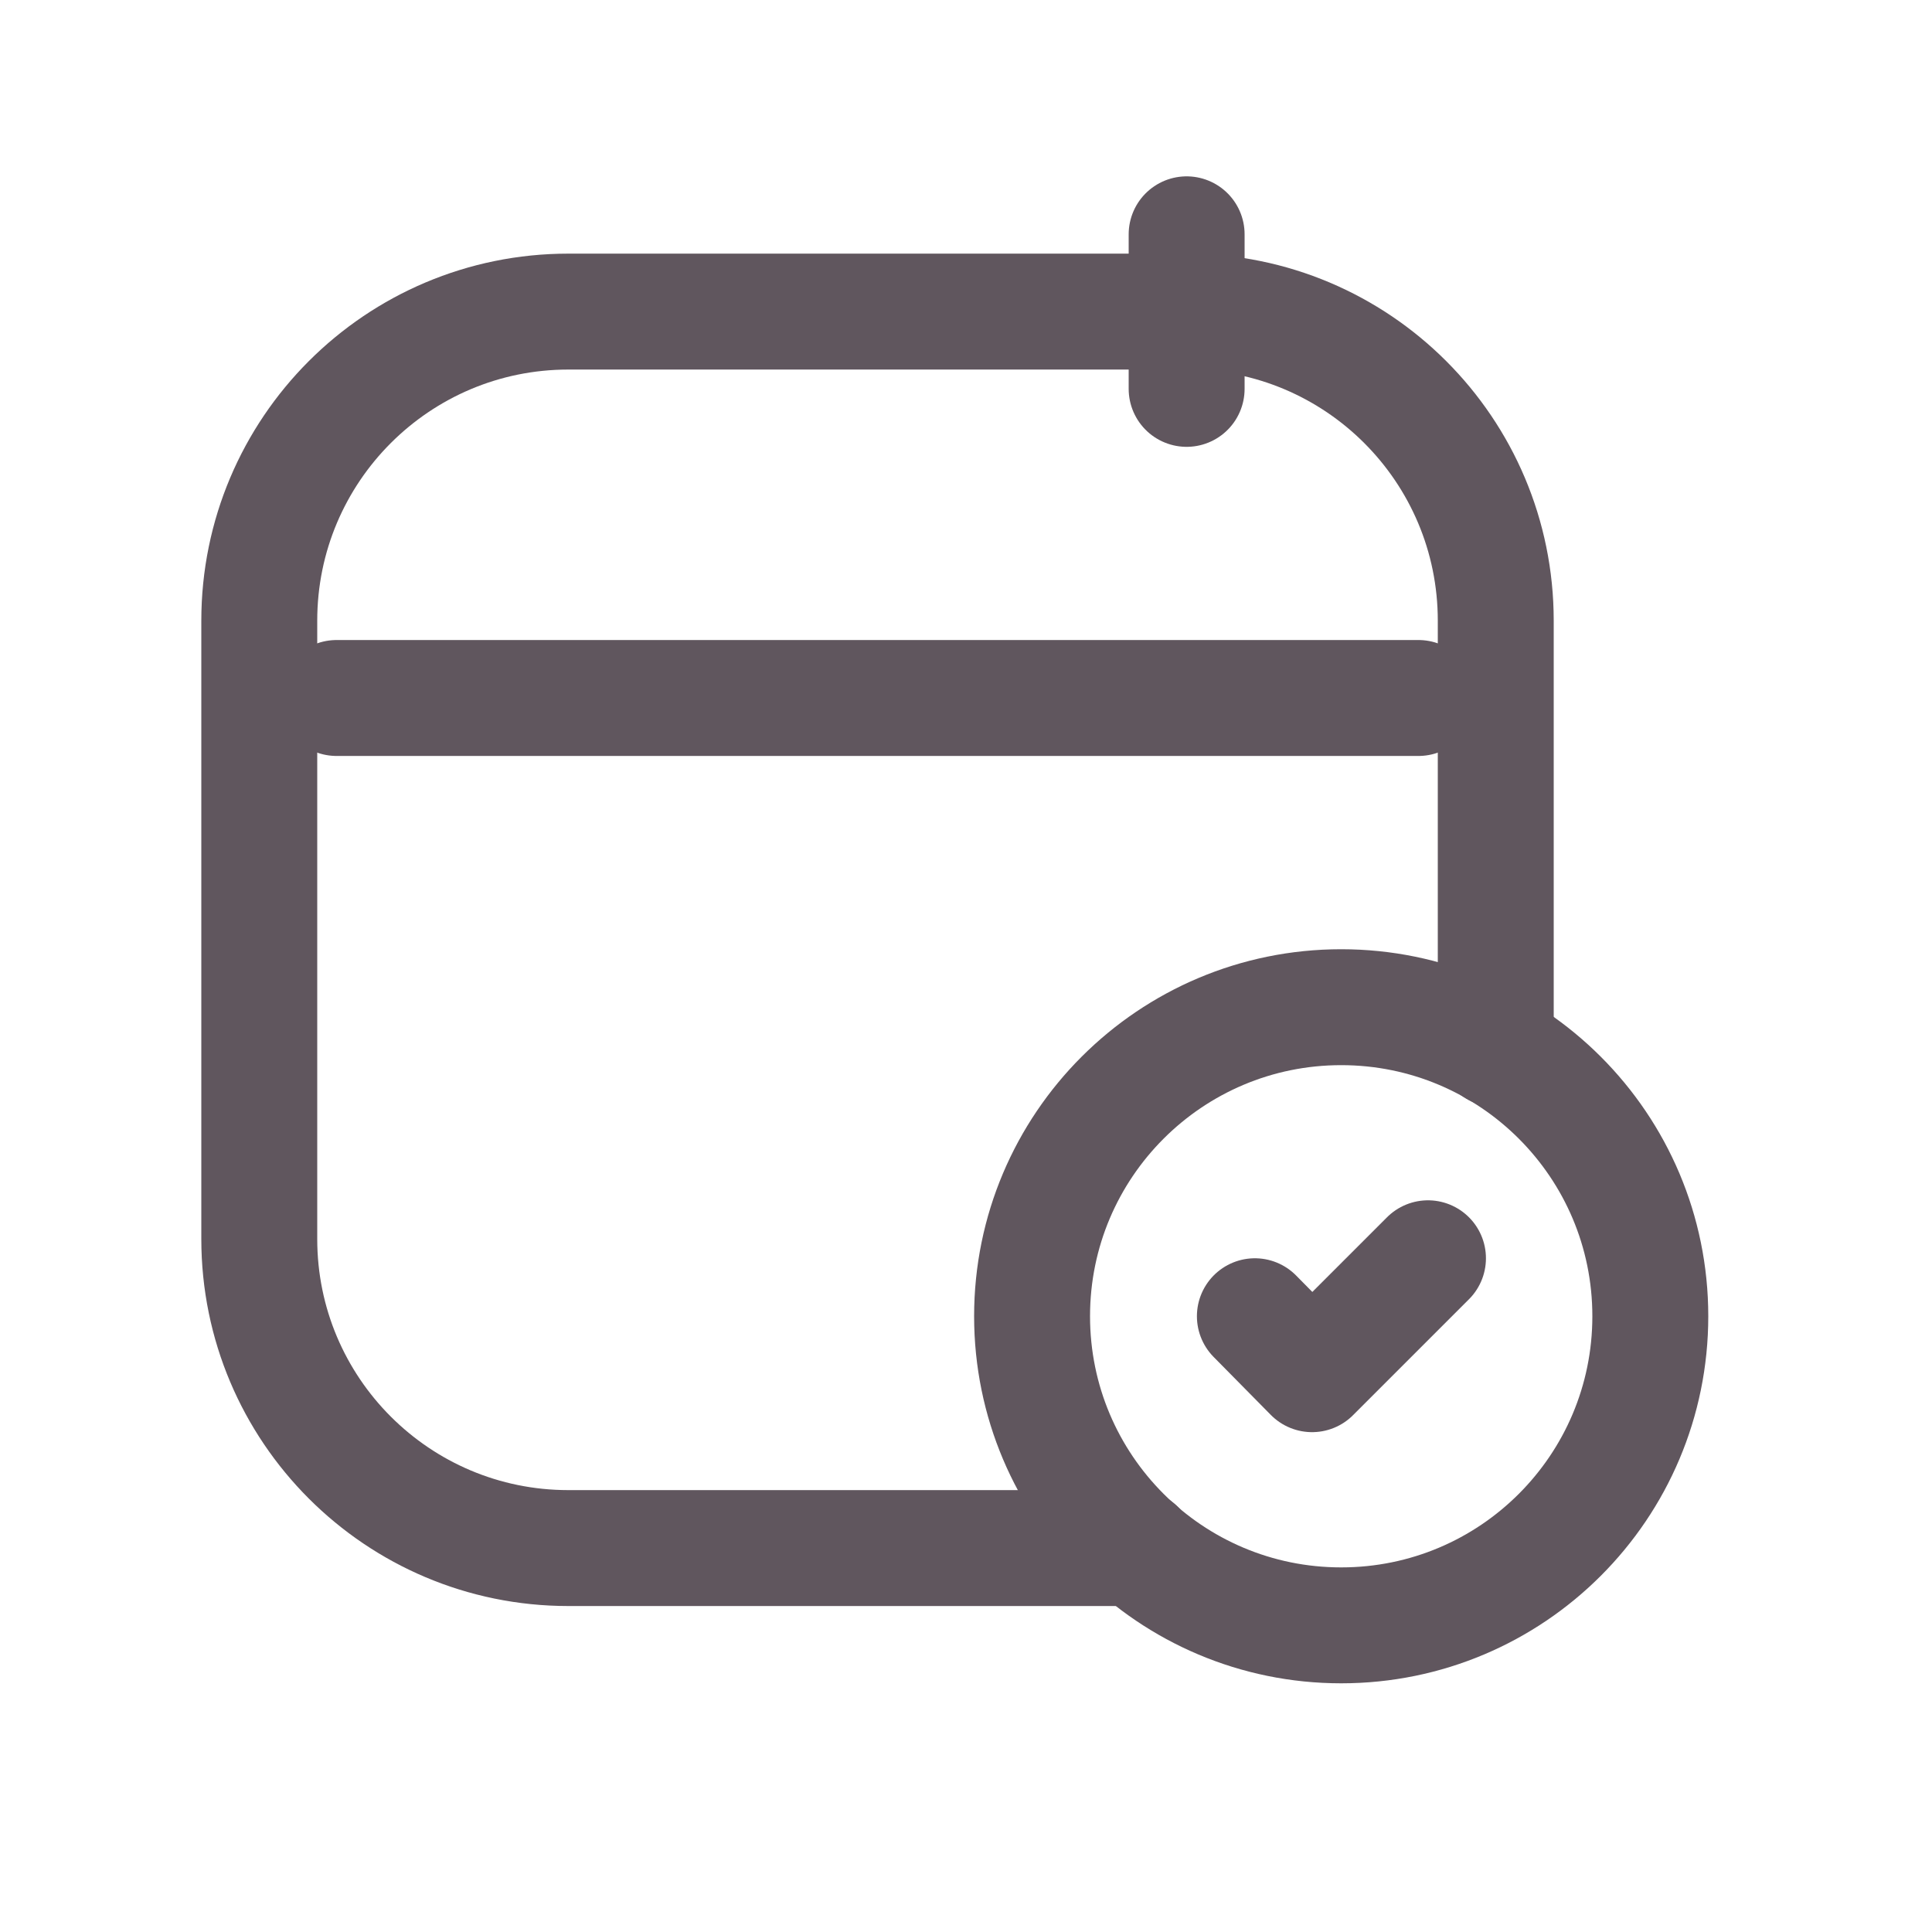
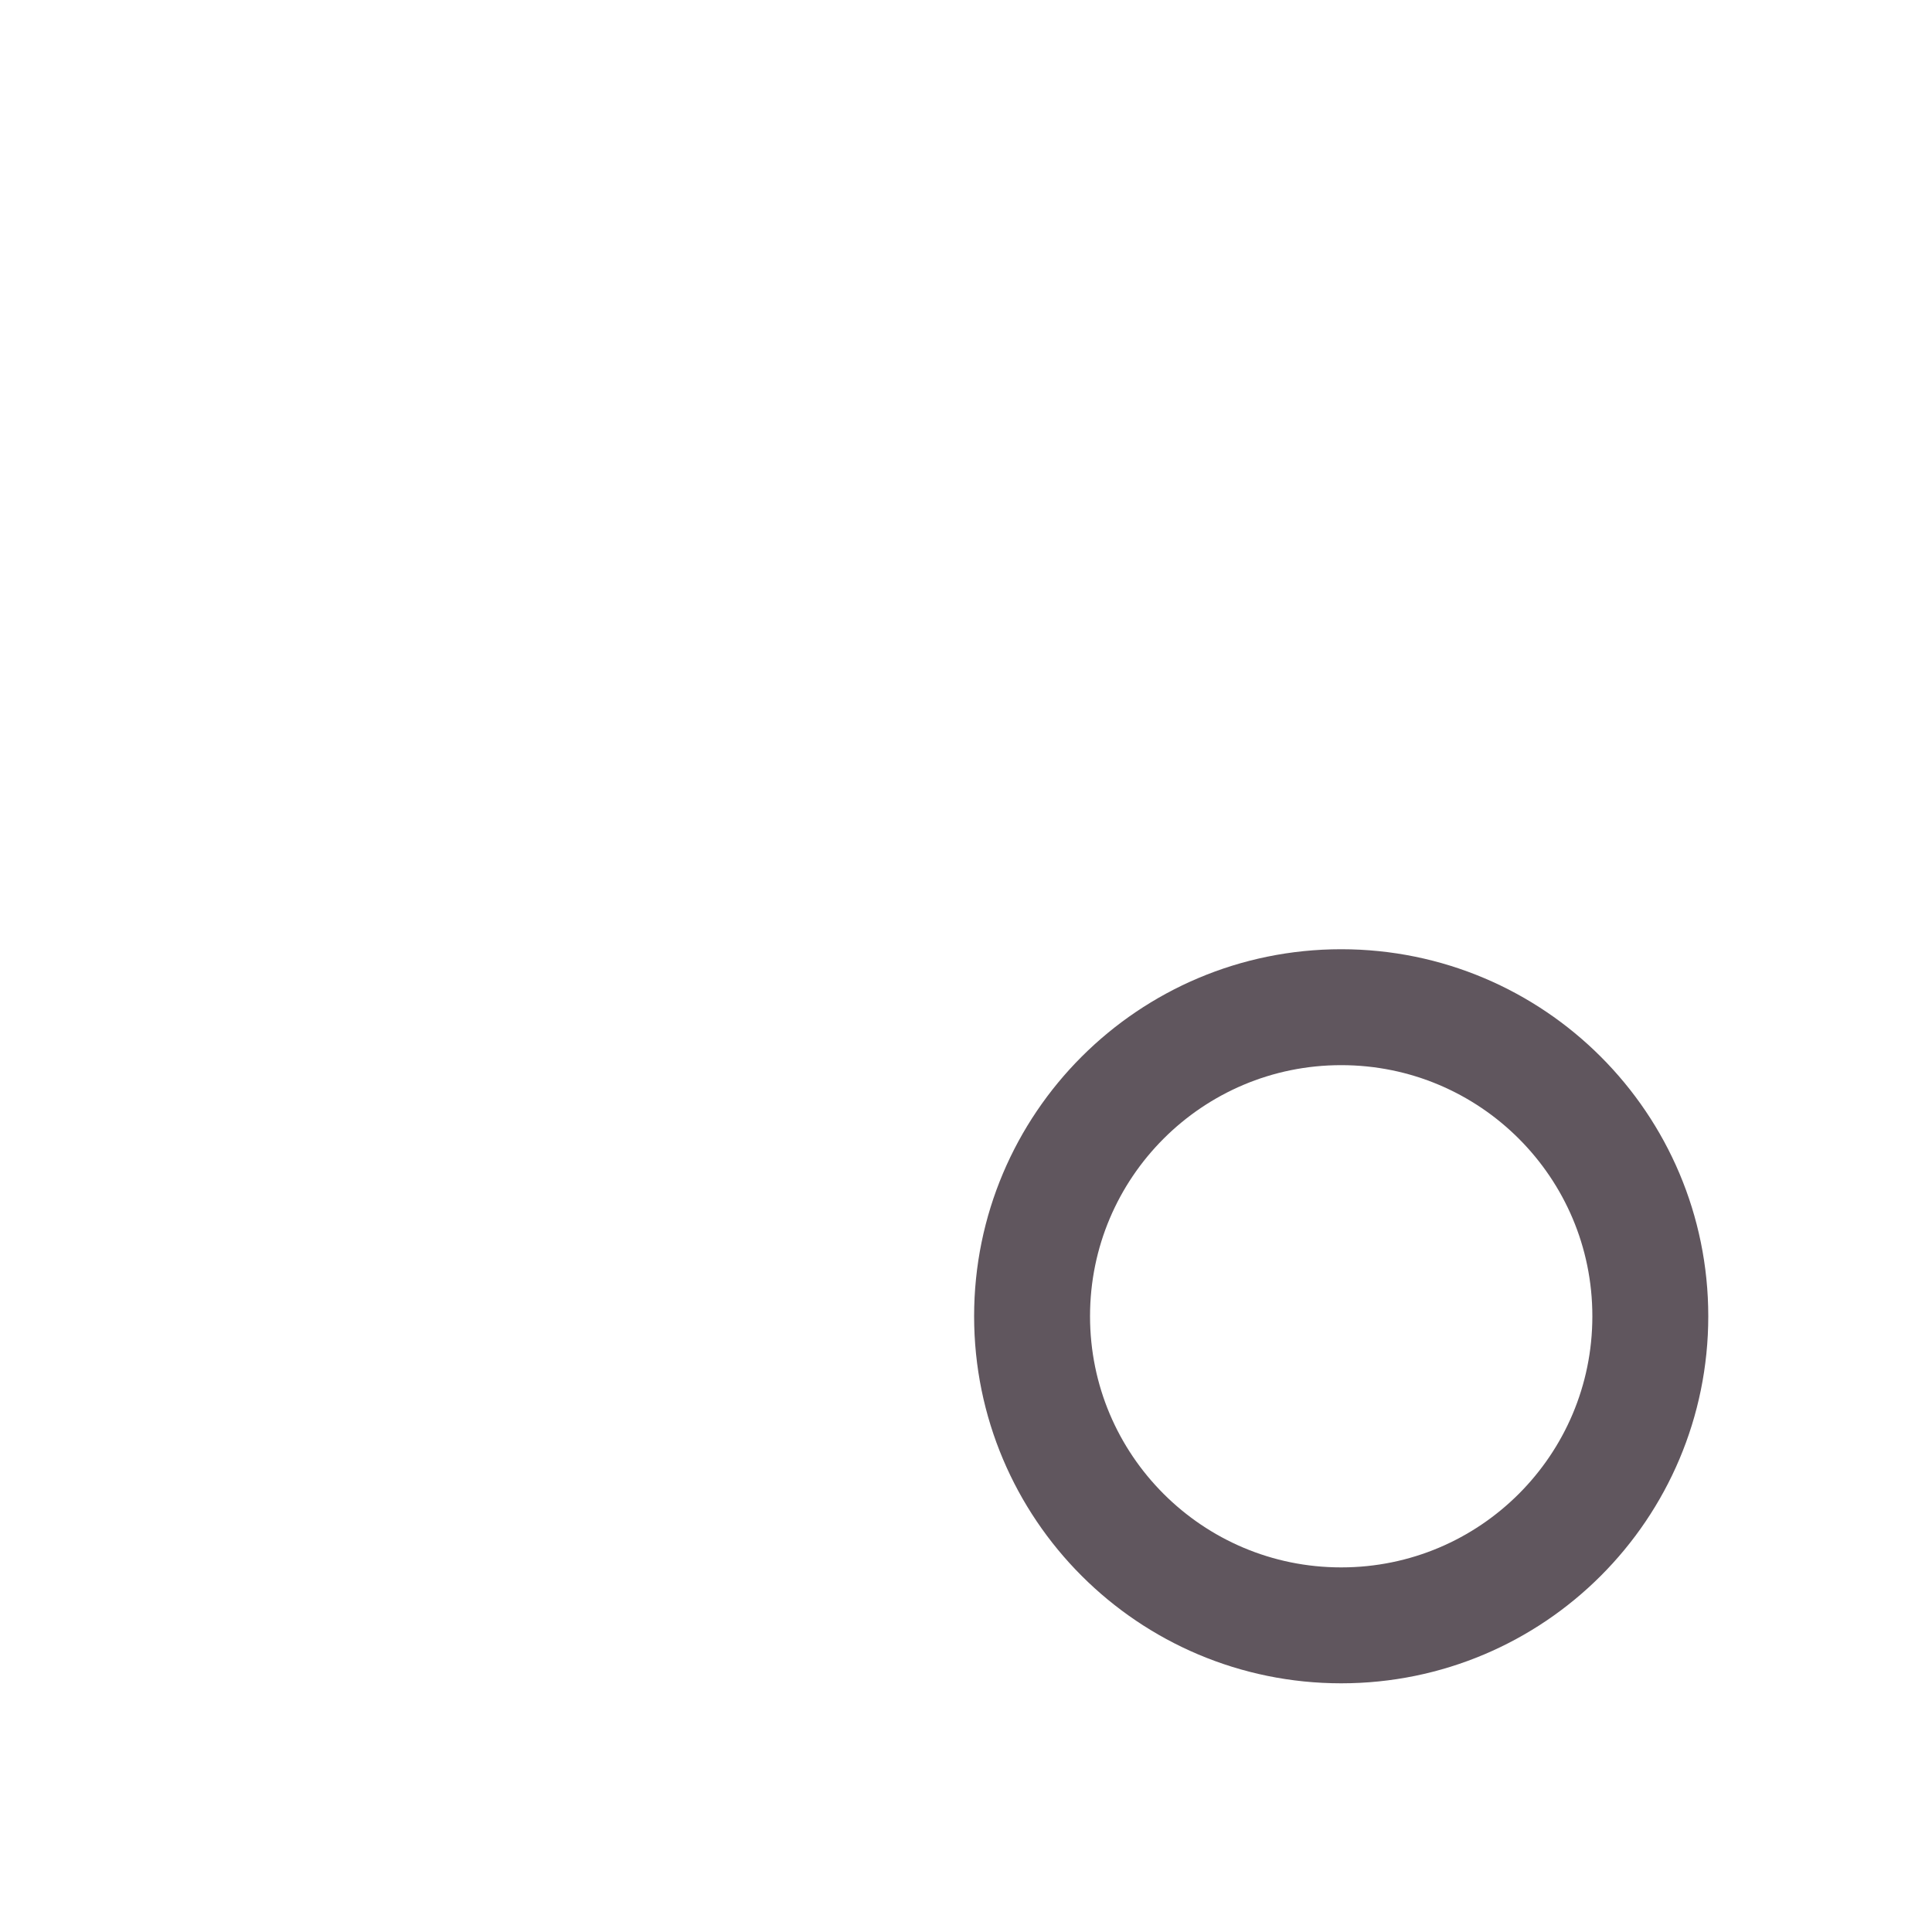
<svg xmlns="http://www.w3.org/2000/svg" width="25" height="25" viewBox="0 0 25 25" fill="none">
  <g clip-path="url(#clip0_17078_20161)">
-     <path d="M14.716 20.032H7.355C5.145 20.032 3.355 18.242 3.355 16.032V8.032C3.355 5.822 5.145 4.032 7.355 4.032H15.355C17.566 4.032 19.355 5.822 19.355 8.032V13.572" stroke="#60565e" stroke-width="1.5" stroke-miterlimit="10" stroke-linecap="round" stroke-linejoin="round" />
-     <path d="M15.355 3.032V5.032" stroke="#60565e" stroke-width="1.5" stroke-miterlimit="10" stroke-linecap="round" stroke-linejoin="round" />
-     <path d="M4.355 9.032H18.355" stroke="#60565e" stroke-width="1.5" stroke-miterlimit="10" stroke-linecap="round" stroke-linejoin="round" />
    <path d="M17.355 21.032C19.565 21.032 21.355 19.242 21.355 17.032C21.355 14.823 19.565 13.033 17.355 13.033C15.146 13.033 13.355 14.823 13.355 17.032C13.355 19.242 15.146 21.032 17.355 21.032Z" stroke="#60565e" stroke-width="1.5" stroke-miterlimit="10" stroke-linecap="round" stroke-linejoin="round" />
-     <path d="M16.238 17.032L16.978 17.782L18.478 16.282" stroke="#60565e" stroke-width="1.5" stroke-miterlimit="10" stroke-linecap="round" stroke-linejoin="round" />
  </g>
  <defs>
    <clipPath id="clip0_17078_20161">
      <rect width="24" height="24" fill="white" transform="translate(0.355 0.032)" />
    </clipPath>
  </defs>
</svg>